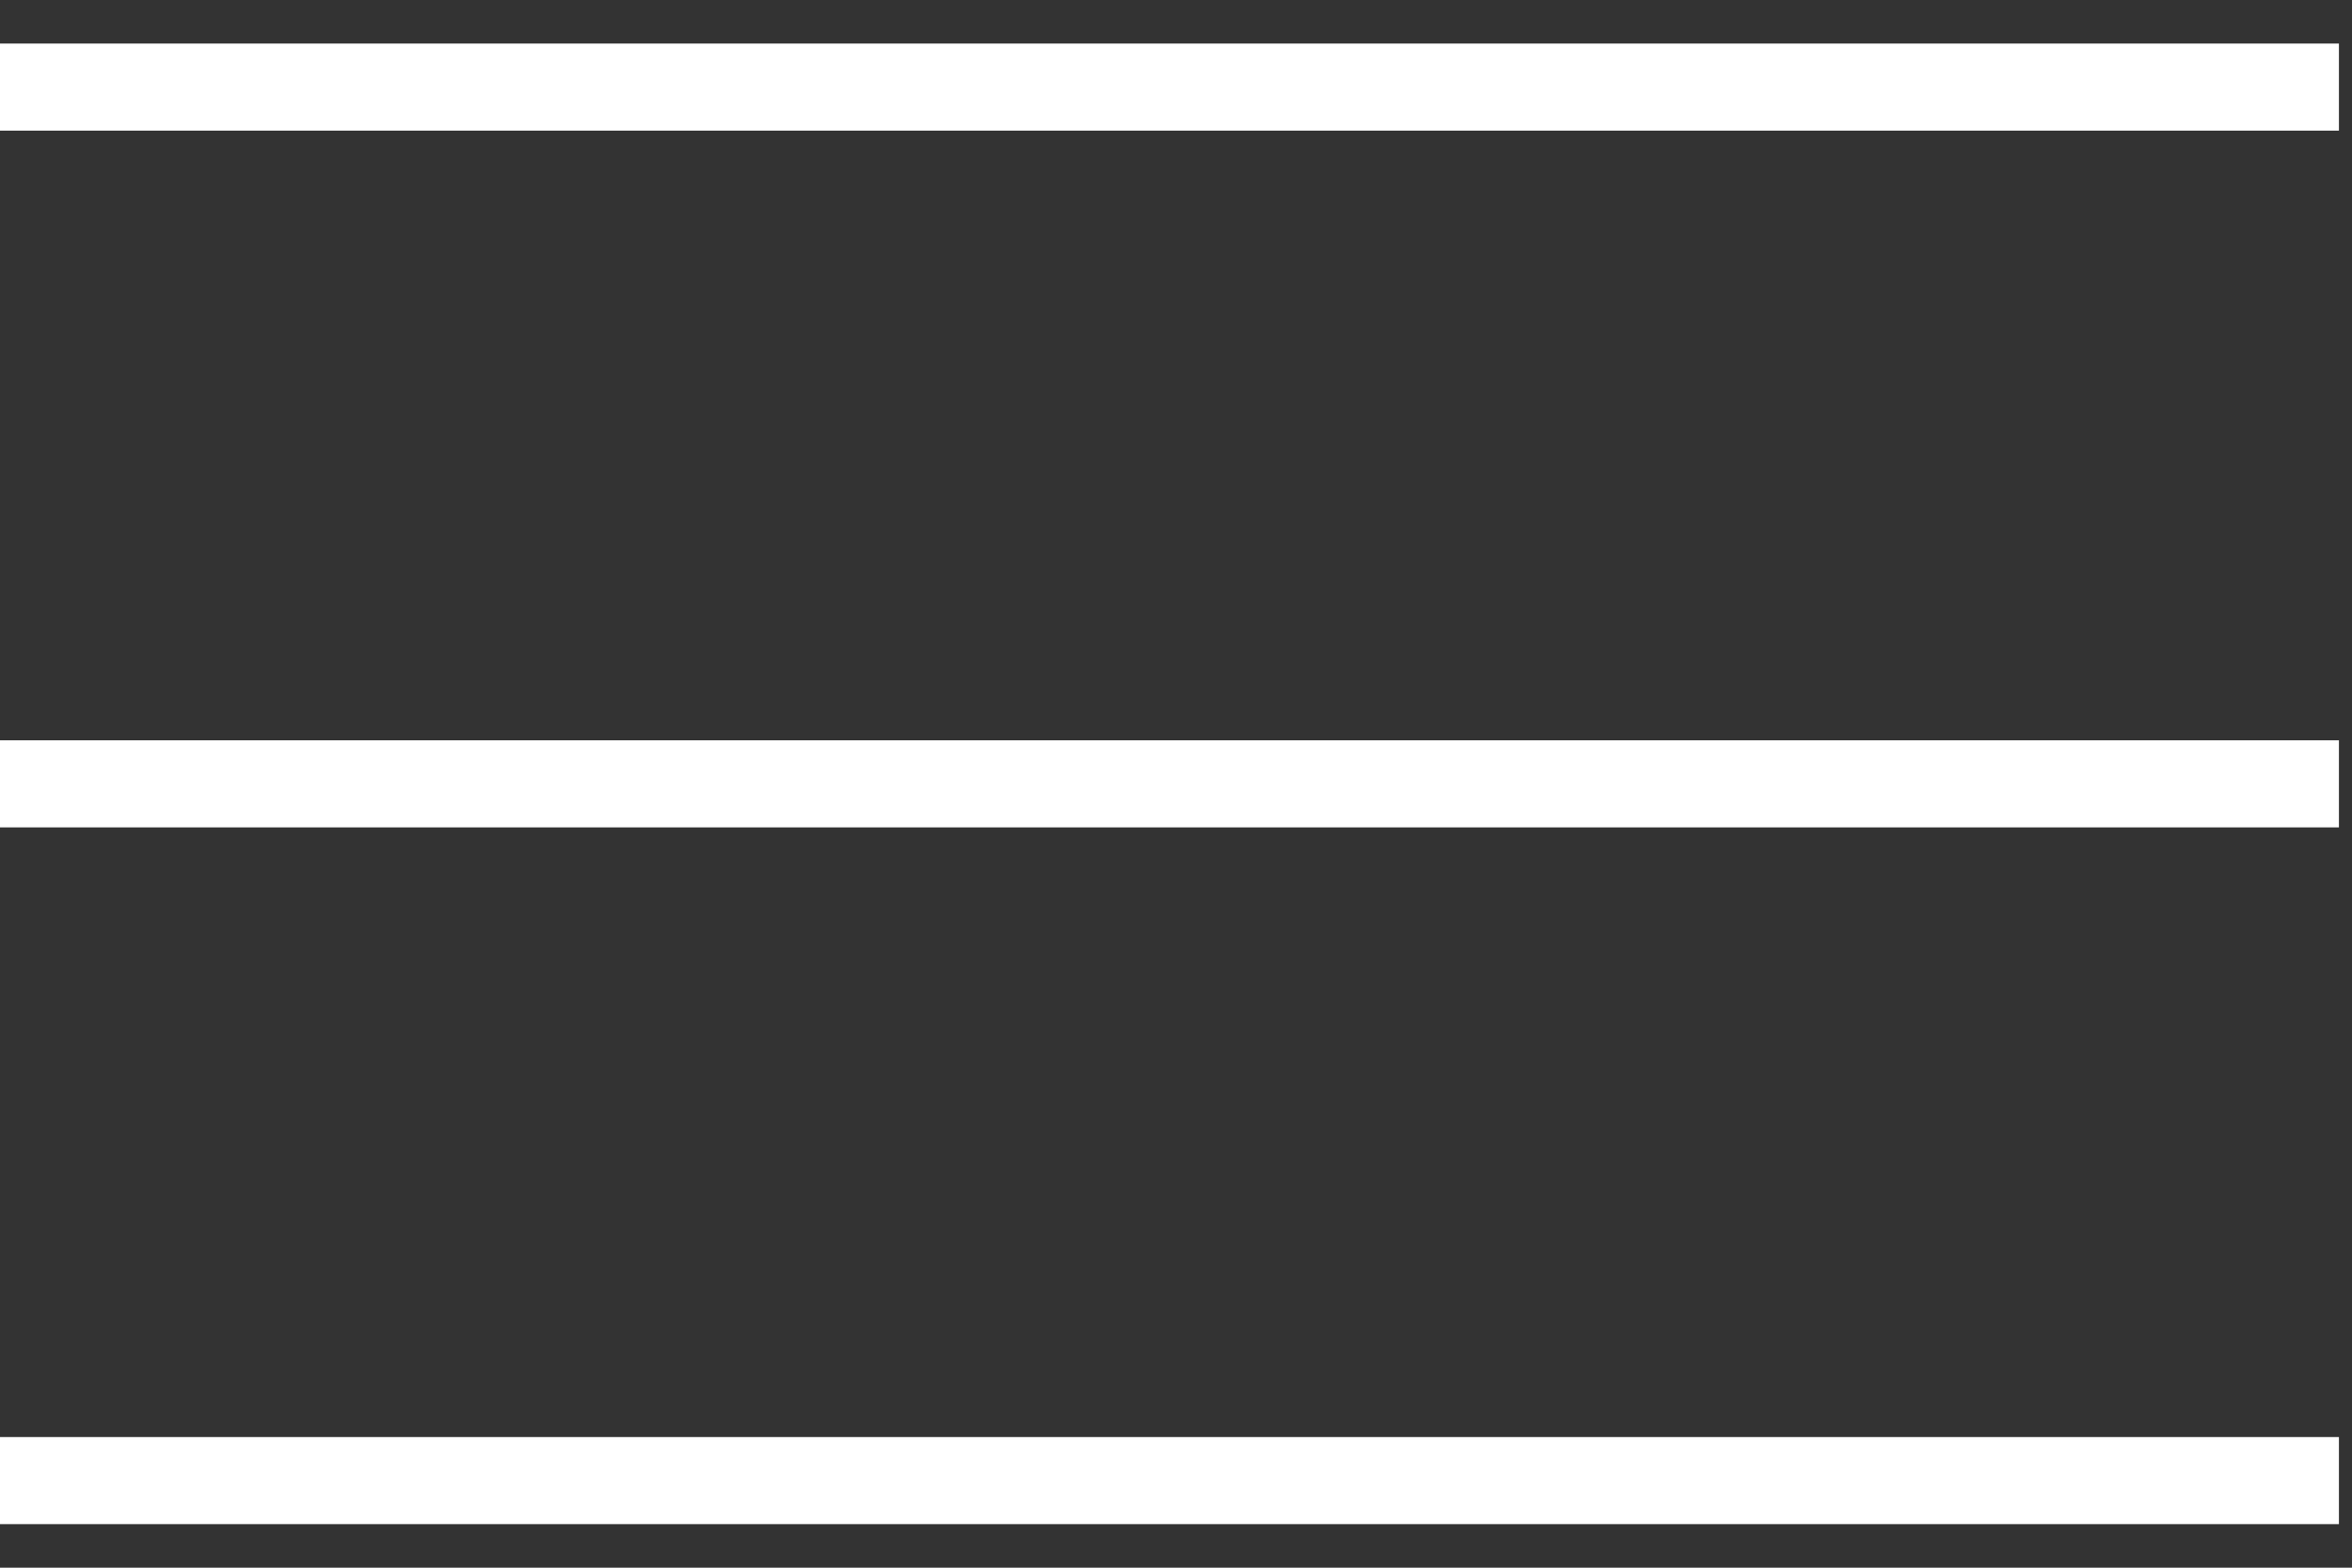
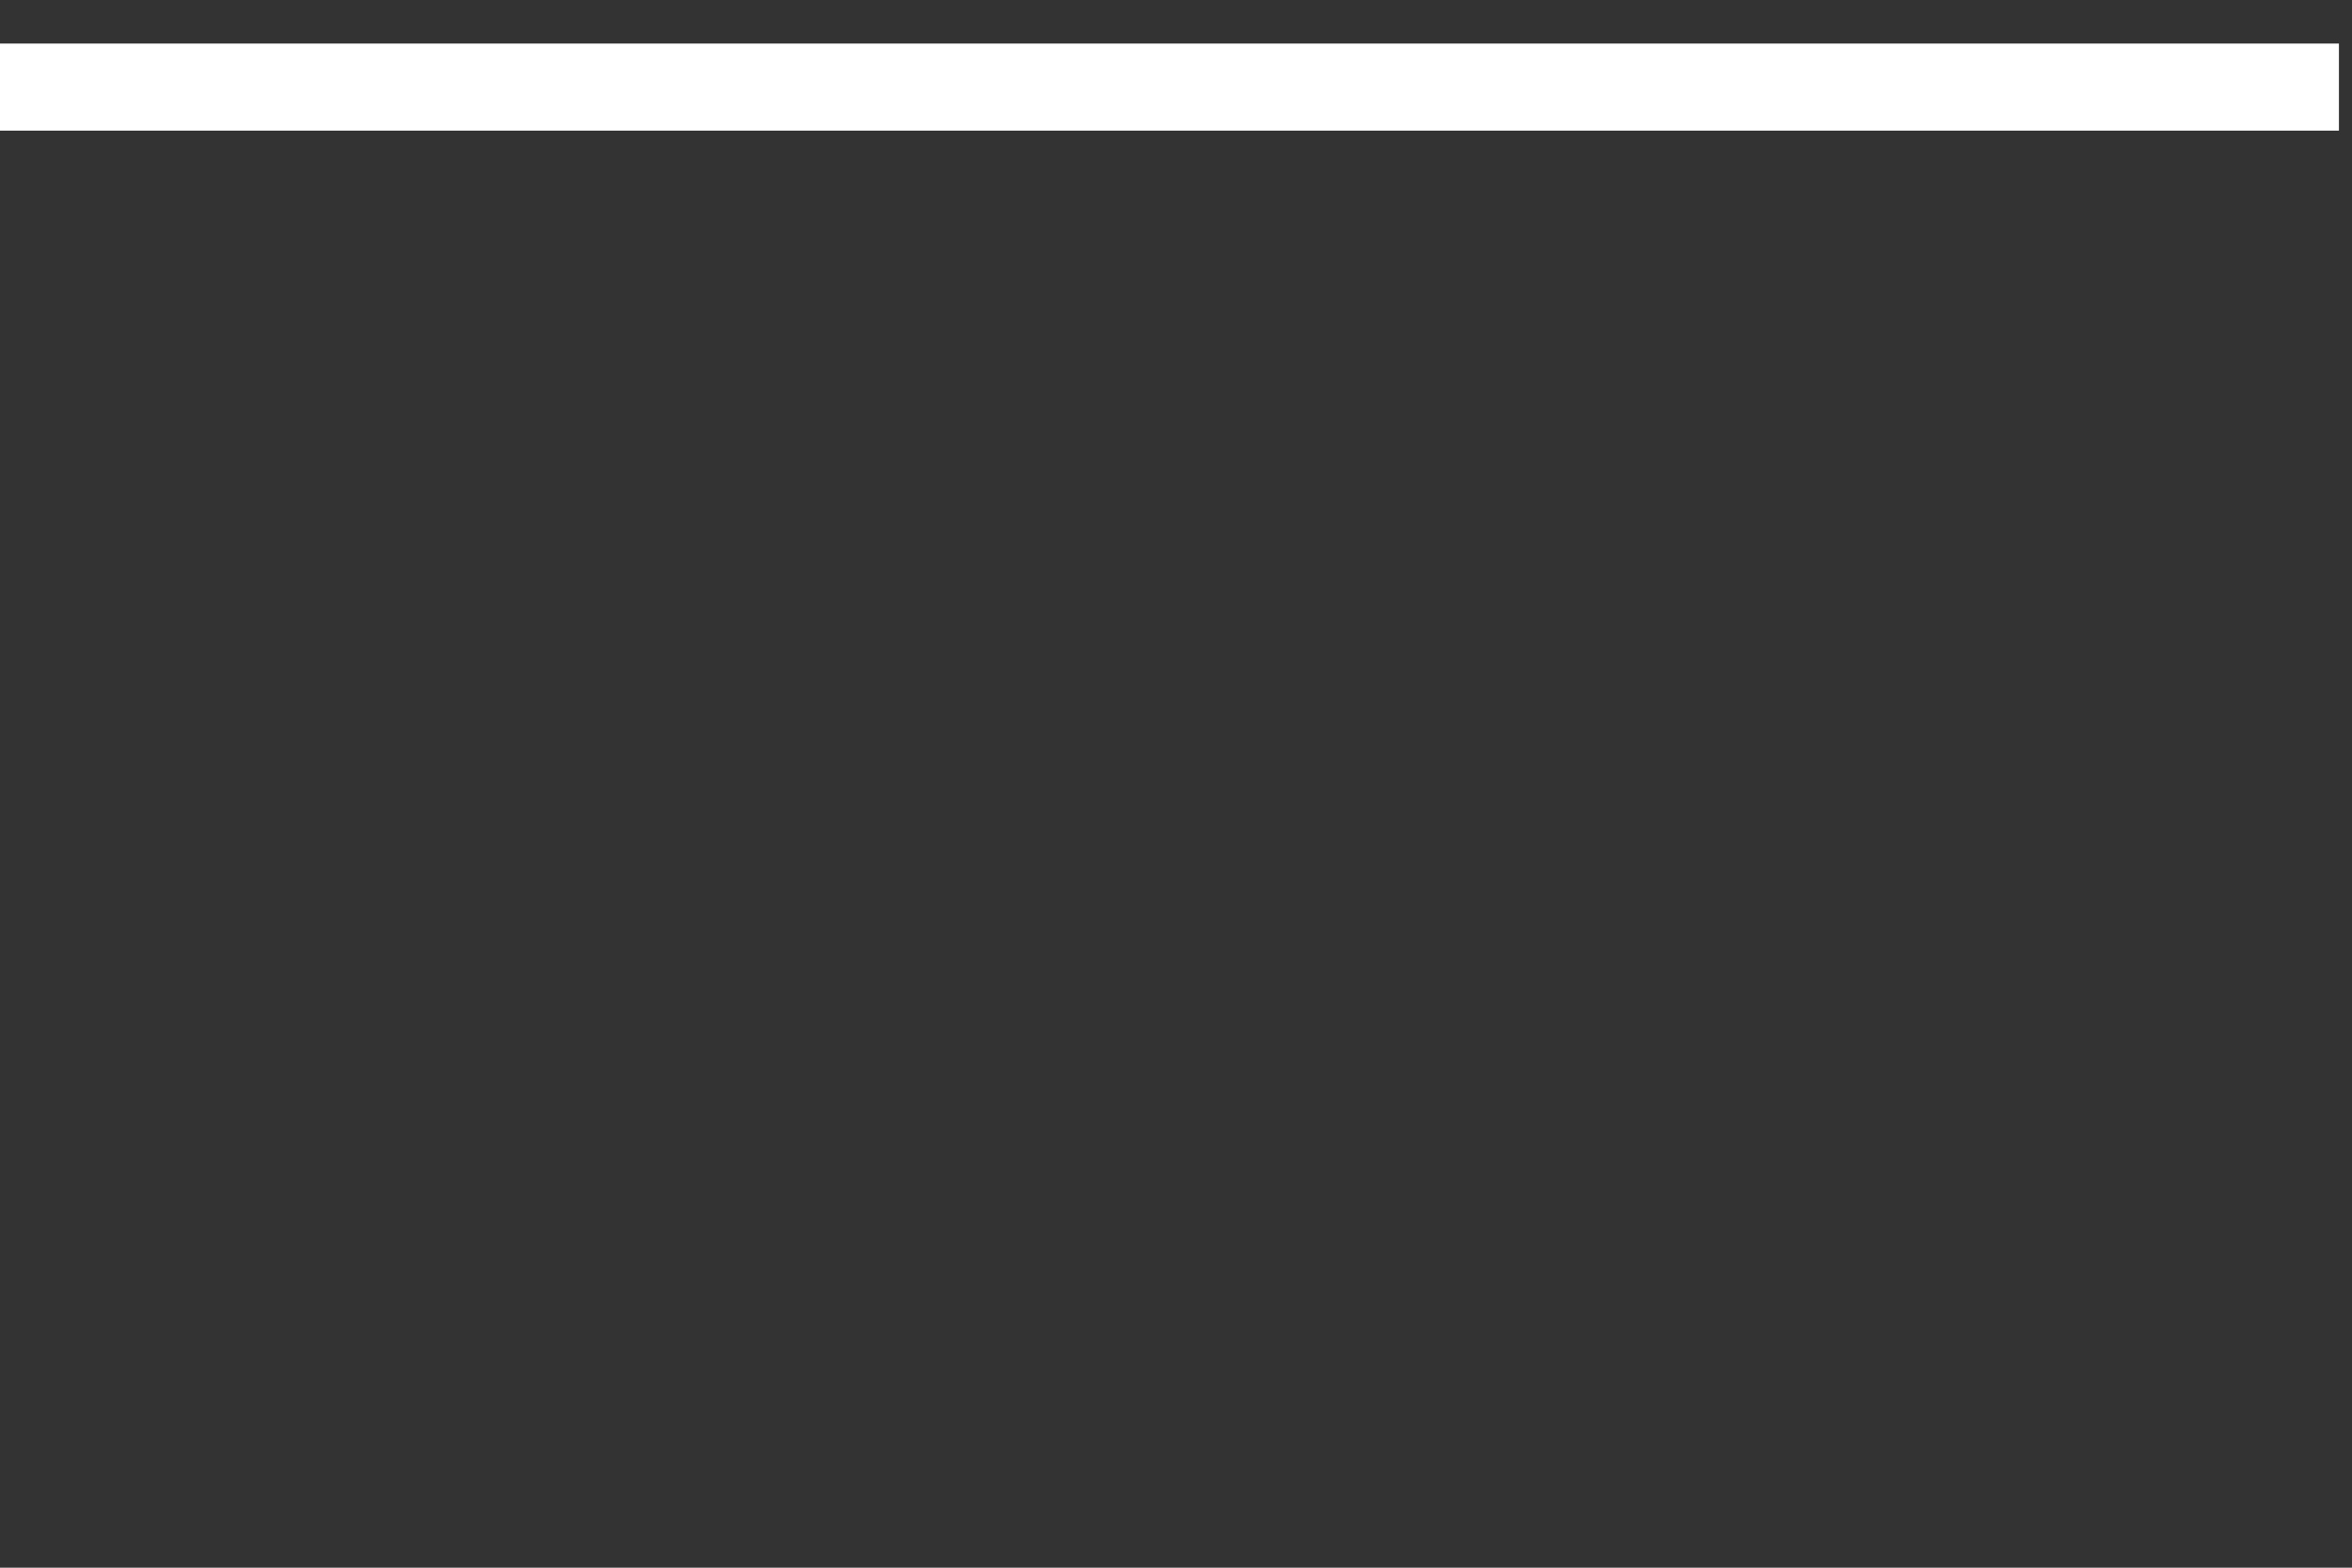
<svg xmlns="http://www.w3.org/2000/svg" width="27" height="18">
  <rect width="100%" height="100%" fill="#333333" stroke="none" />
  <title>Group</title>
  <desc>Created with Sketch.</desc>
  <g fill="none">
    <g stroke="#fff">
      <path d="M0 1h26.85" />
-       <path d="M0 9h26.85" />
-       <path d="M0 17h26.85" />
    </g>
  </g>
</svg>